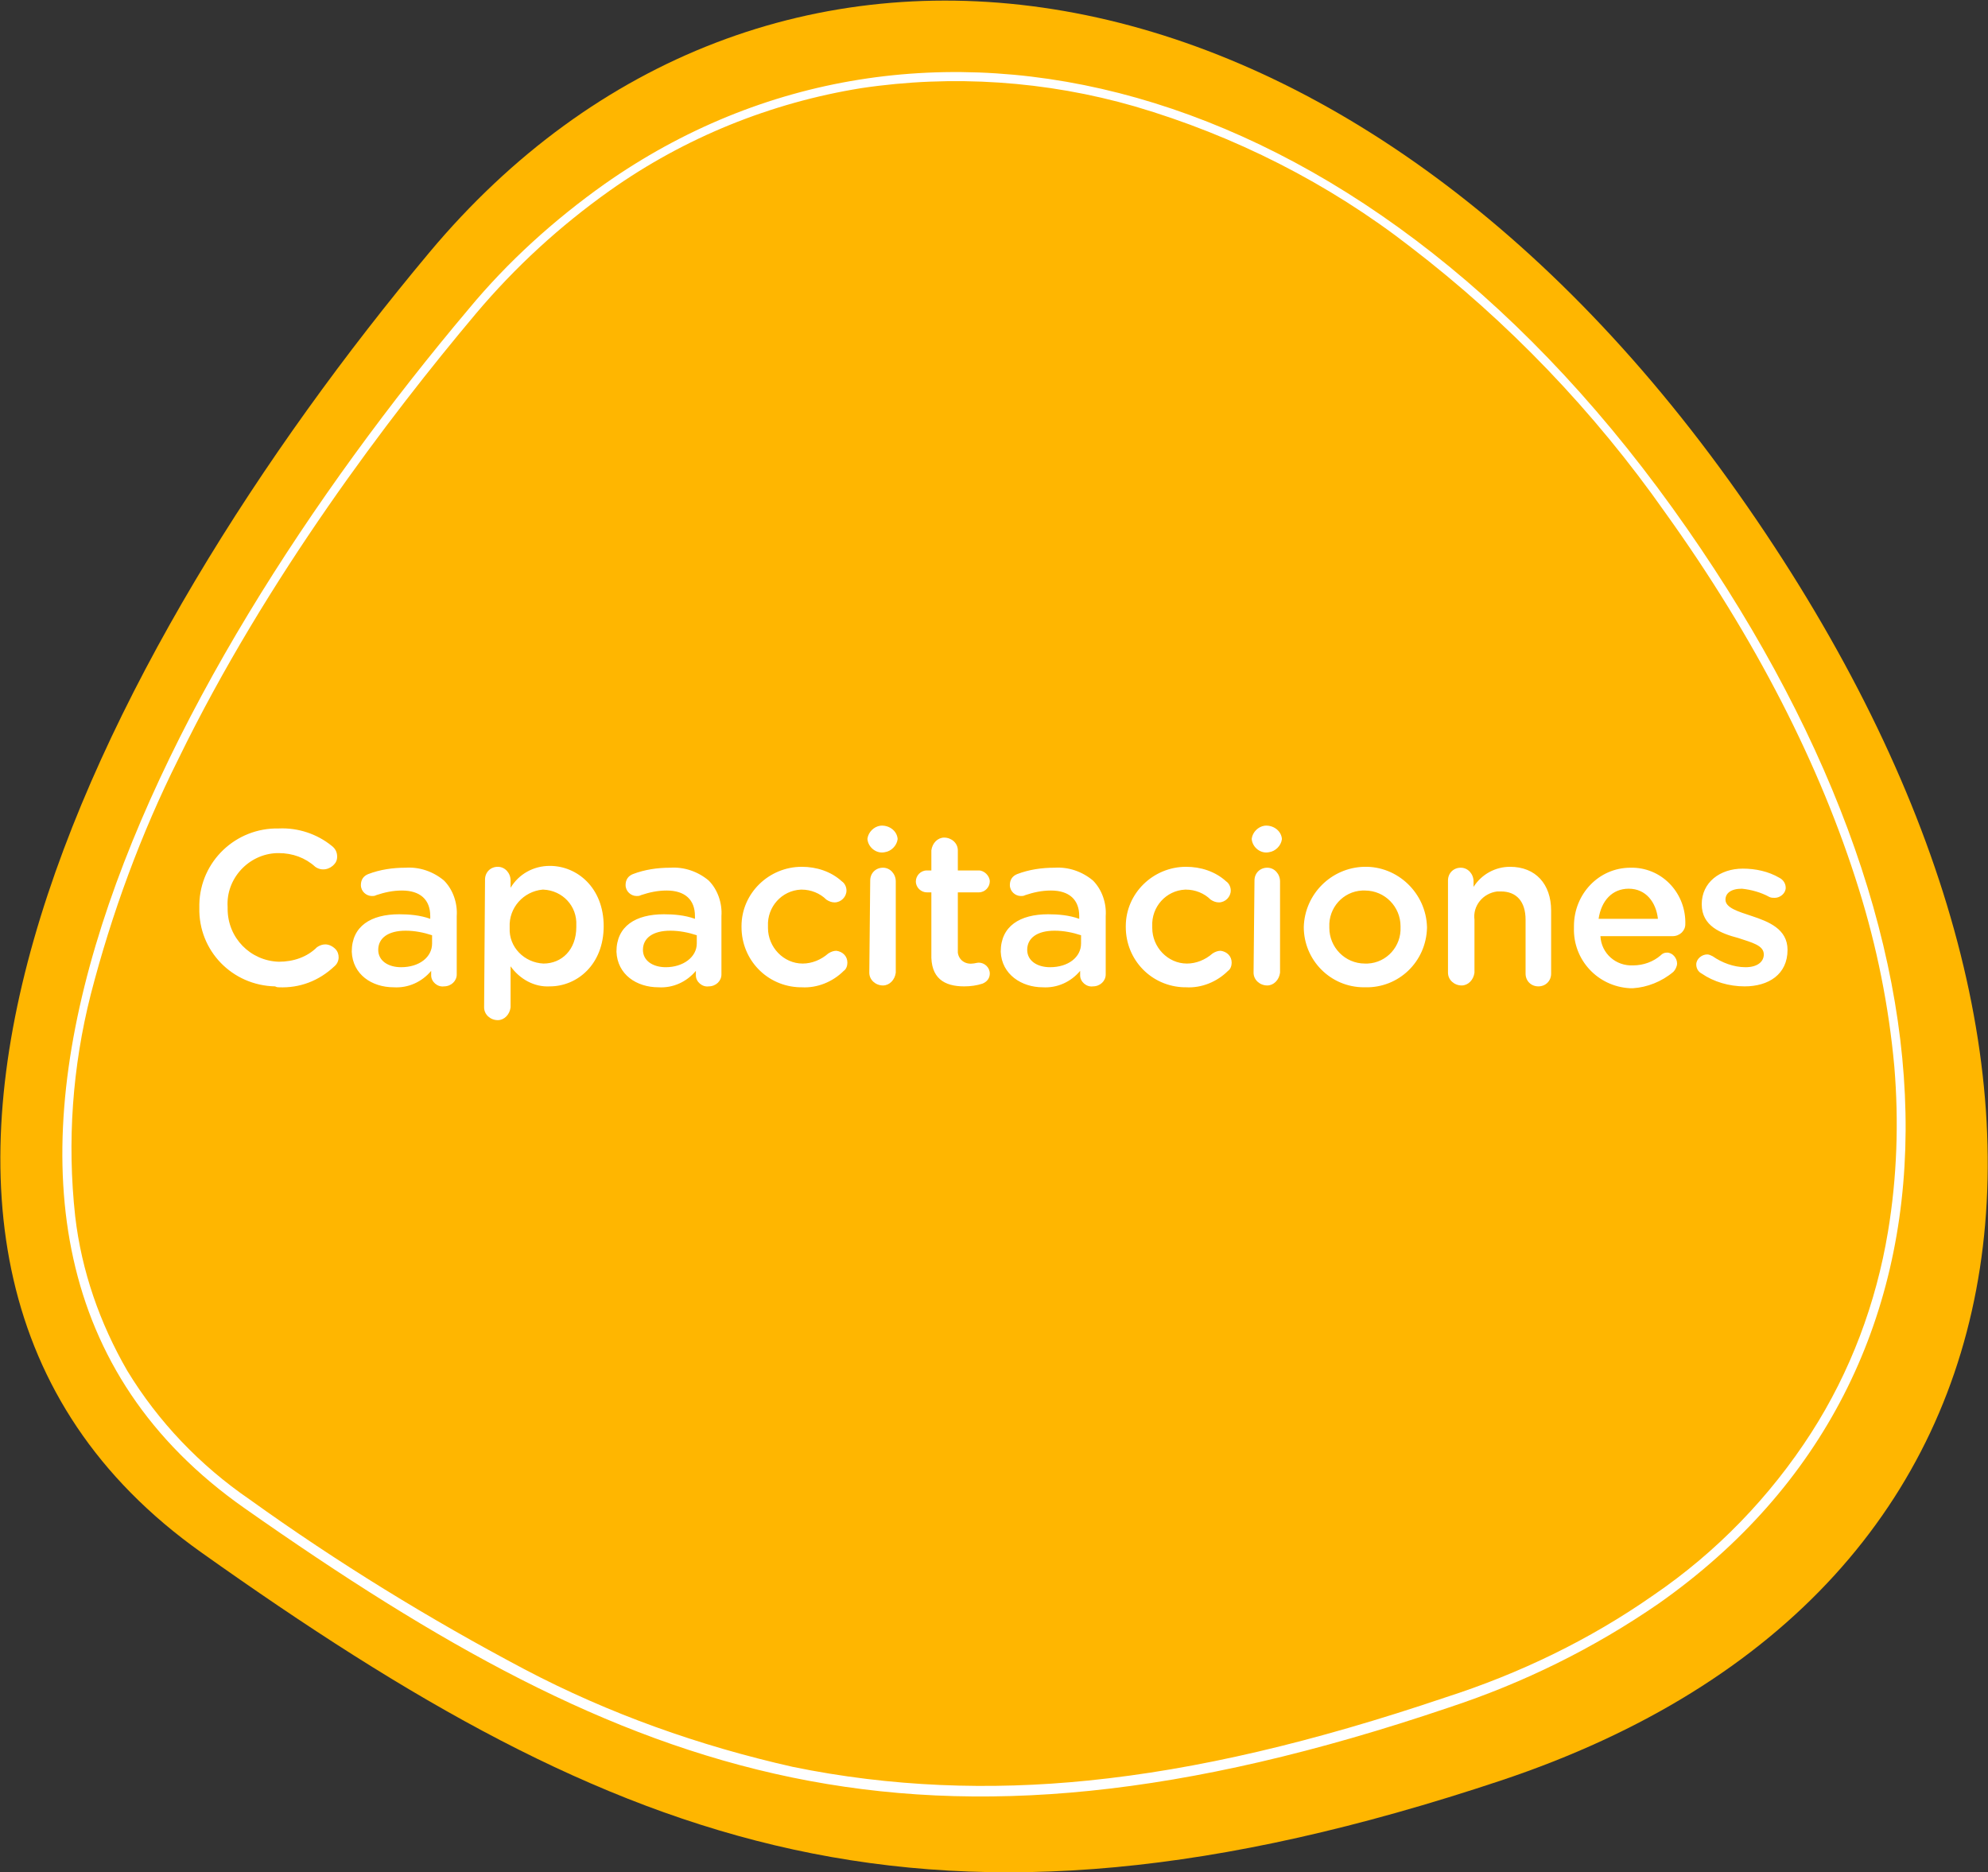
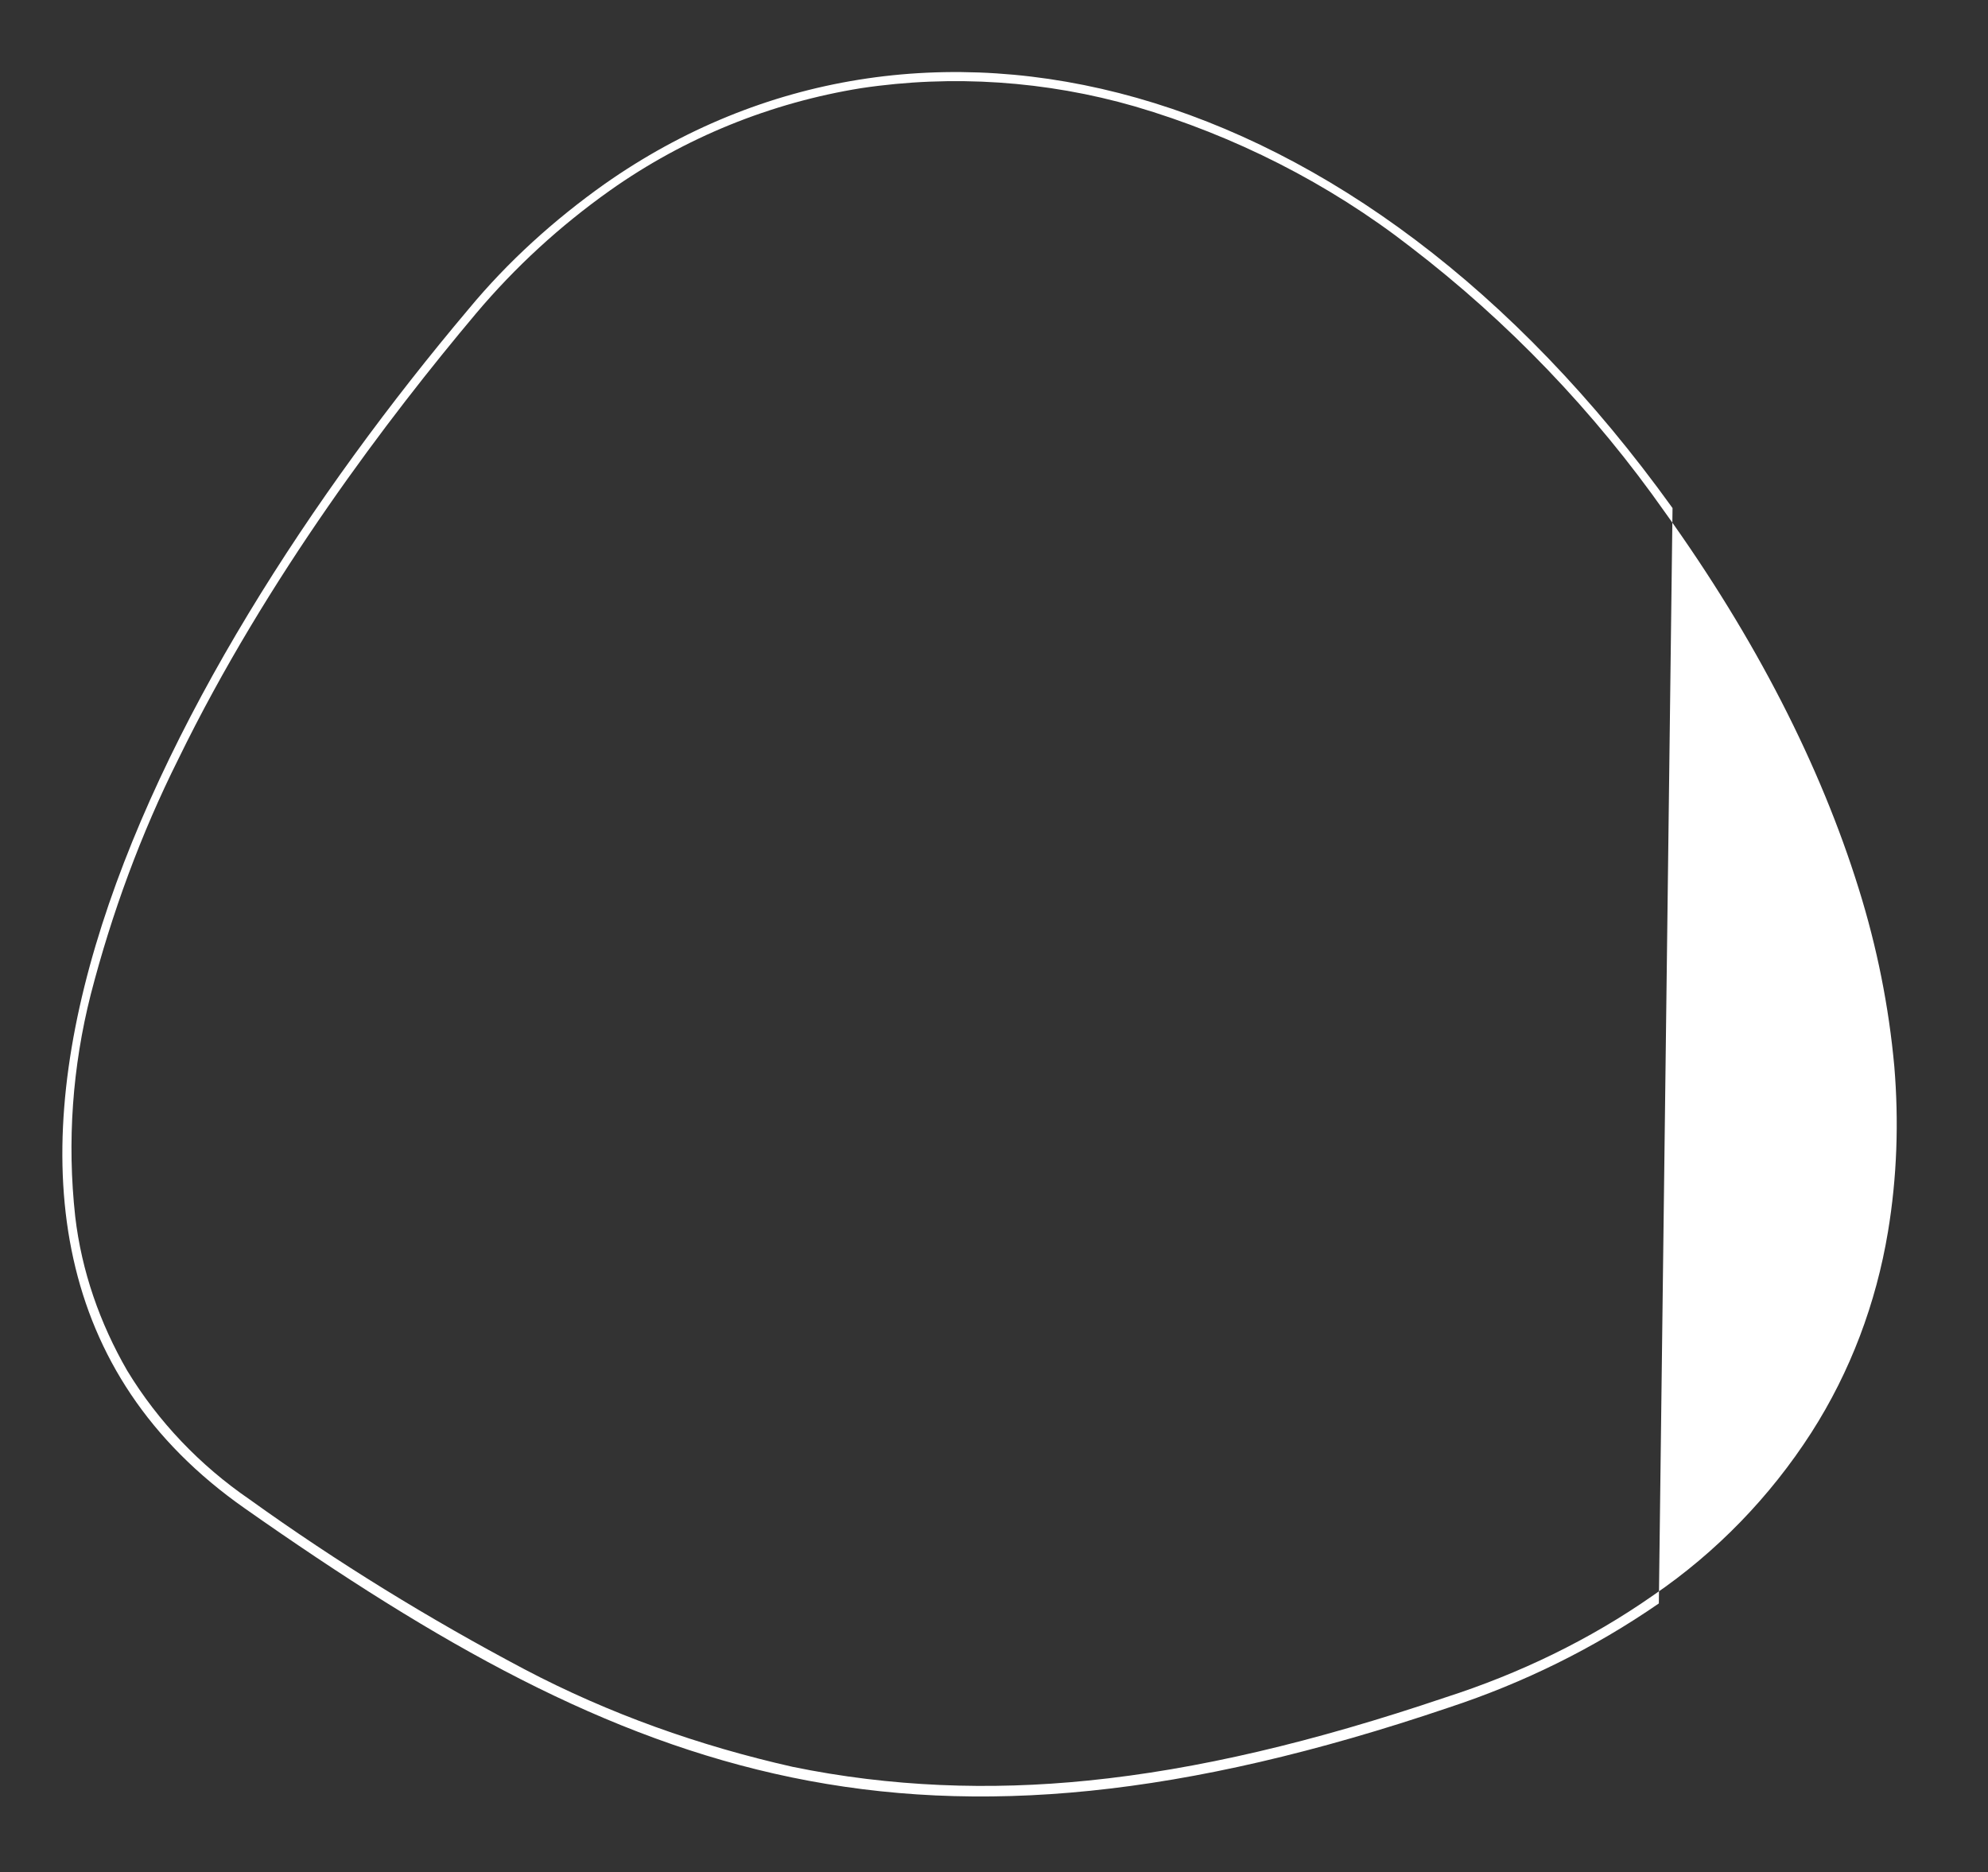
<svg xmlns="http://www.w3.org/2000/svg" id="Layer_1" x="0px" y="0px" viewBox="0 0 217.8 205.1" style="enable-background:new 0 0 217.8 205.1;" xml:space="preserve">
  <rect x="0" y="0" width="217.8" height="205.1" fill="#333333" stroke="none" />
  <style type="text/css">	.st0{fill:#FFB600;}	.st1{fill:#FFFFFF;}</style>
  <g transform="translate(-1282.462 -798)">
    <g transform="translate(0 -87.641)">
-       <path class="st0" d="M1446.9,1080.7c-62.7,20.9-96.5,7.6-142.4-25c-45.9-32.6-11.3-99,25-142.4s98.5-36,142.4,25   C1515.8,999.4,1509.6,1059.8,1446.9,1080.7z" />
-       <path class="st1" d="M1313,993.8c2.3,0.1,4.4-0.7,6.1-2.3c0.6-0.5,0.6-1.4,0.1-1.9c-0.3-0.3-0.7-0.5-1.1-0.5   c-0.3,0-0.6,0.1-0.9,0.3c-1.1,1.1-2.6,1.6-4.2,1.6c-3.1-0.1-5.6-2.6-5.6-5.8c0-0.1,0-0.1,0-0.2v0c-0.2-3.1,2.3-5.8,5.4-5.9   c0.1,0,0.1,0,0.2,0c1.5,0,2.9,0.5,4,1.5c0.7,0.5,1.6,0.3,2.1-0.3c0.2-0.2,0.3-0.5,0.3-0.8c0-0.5-0.2-0.9-0.6-1.2   c-1.6-1.3-3.7-2-5.8-1.9c-4.7-0.1-8.6,3.6-8.7,8.3c0,0.1,0,0.2,0,0.4v0c-0.1,4.7,3.6,8.5,8.3,8.6   C1312.8,993.8,1312.9,993.8,1313,993.8z M1325.6,993.8c1.6,0.1,3.1-0.6,4.1-1.8v0.5c0,0.7,0.7,1.3,1.4,1.2c0,0,0,0,0,0   c0.8,0,1.4-0.6,1.4-1.3c0,0,0,0,0,0V986c0.1-1.4-0.4-2.9-1.4-3.9c-1.2-1-2.7-1.5-4.2-1.4c-1.4,0-2.8,0.2-4.1,0.7   c-0.5,0.2-0.8,0.6-0.8,1.2c0,0.7,0.6,1.2,1.2,1.2c0,0,0,0,0,0c0.2,0,0.3,0,0.5-0.1c0.9-0.3,1.8-0.5,2.8-0.5c2,0,3.1,1,3.1,2.8v0.3   c-1.1-0.4-2.3-0.5-3.4-0.5c-3.1,0-5.2,1.3-5.2,4.1v0C1321.1,992.4,1323.2,993.8,1325.6,993.8z M1326.4,991.6   c-1.4,0-2.5-0.7-2.5-1.9v0c0-1.3,1.1-2.1,3-2.1c1,0,2,0.2,2.9,0.5v0.9C1329.8,990.5,1328.4,991.6,1326.4,991.6z M1335.5,996   c0,0.8,0.7,1.4,1.5,1.4c0.7,0,1.3-0.6,1.4-1.4v-4.5c1,1.4,2.6,2.3,4.3,2.2c3,0,5.9-2.4,5.9-6.6v0c0-4.2-2.9-6.6-5.9-6.6   c-1.8,0-3.4,0.9-4.3,2.4v-0.8c0-0.8-0.6-1.5-1.4-1.5c0,0,0,0,0,0c-0.8,0-1.4,0.6-1.4,1.4c0,0,0,0,0,0L1335.5,996z M1342,991.2   c-2.1-0.1-3.8-1.8-3.7-3.9c0,0,0-0.1,0-0.1v0c-0.1-2.1,1.5-3.9,3.6-4.1c0,0,0.1,0,0.1,0c2.1,0.1,3.7,1.8,3.6,3.9   c0,0.1,0,0.1,0,0.2v0C1345.6,989.7,1344,991.2,1342,991.2z M1354.6,993.8c1.6,0.1,3.1-0.6,4.1-1.8v0.5c0,0.7,0.7,1.3,1.4,1.2   c0,0,0,0,0,0c0.8,0,1.4-0.6,1.4-1.3c0,0,0,0,0,0V986c0.1-1.4-0.4-2.9-1.4-3.9c-1.2-1-2.7-1.5-4.2-1.4c-1.4,0-2.8,0.2-4.1,0.7   c-0.5,0.2-0.8,0.6-0.8,1.2c0,0.7,0.6,1.2,1.2,1.2c0,0,0,0,0,0c0.2,0,0.3,0,0.5-0.1c0.9-0.3,1.8-0.5,2.8-0.5c2,0,3.1,1,3.1,2.8v0.3   c-1.1-0.4-2.3-0.5-3.4-0.5c-3.1,0-5.2,1.3-5.2,4.1v0C1350.1,992.4,1352.2,993.8,1354.6,993.8z M1355.4,991.6   c-1.4,0-2.5-0.7-2.5-1.9v0c0-1.3,1.1-2.1,3-2.1c1,0,2,0.2,2.9,0.5v0.9C1358.8,990.5,1357.3,991.6,1355.4,991.6z M1370.3,993.8   c1.7,0.1,3.4-0.6,4.6-1.8c0.3-0.2,0.4-0.6,0.4-0.9c0-0.7-0.5-1.2-1.2-1.3c-0.3,0-0.6,0.1-0.9,0.3c-0.8,0.7-1.8,1.1-2.8,1.1   c-2.1,0-3.8-1.8-3.8-3.9c0-0.1,0-0.1,0-0.2v0c-0.1-2.1,1.5-3.9,3.6-4c0,0,0,0,0.1,0c1,0,2,0.4,2.7,1.1c0.3,0.2,0.6,0.3,0.9,0.3   c0.7,0,1.3-0.6,1.3-1.3c0,0,0,0,0,0c0-0.4-0.2-0.8-0.5-1c-1.2-1.1-2.8-1.6-4.4-1.6c-3.6,0-6.6,2.9-6.6,6.5c0,0,0,0.1,0,0.1v0   c0,3.6,2.8,6.5,6.4,6.6C1370.2,993.8,1370.2,993.8,1370.3,993.8z M1377.5,977.6c0.1,0.9,1,1.6,1.9,1.4c0.7-0.1,1.3-0.7,1.4-1.4   v-0.1c-0.1-0.9-1-1.5-1.9-1.4c-0.7,0.1-1.3,0.7-1.4,1.4V977.6z M1377.7,992.2c0,0.8,0.7,1.4,1.5,1.4c0.7,0,1.3-0.6,1.4-1.4v-10   c0-0.8-0.6-1.5-1.4-1.5c0,0,0,0,0,0c-0.8,0-1.4,0.6-1.4,1.4c0,0,0,0,0,0L1377.7,992.2z M1388.1,993.7c0.7,0,1.4-0.1,2-0.3   c0.5-0.2,0.8-0.6,0.8-1.1c0-0.7-0.6-1.2-1.2-1.2c-0.2,0-0.5,0.1-0.7,0.1c-0.8,0.1-1.5-0.4-1.6-1.2c0-0.1,0-0.3,0-0.4v-6.2h2.3   c0.7,0,1.2-0.6,1.2-1.2s-0.6-1.2-1.2-1.2h-2.3v-2.2c0-0.8-0.7-1.4-1.5-1.4c-0.7,0-1.3,0.6-1.4,1.4v2.2h-0.5   c-0.7,0-1.2,0.6-1.2,1.2c0,0.7,0.6,1.2,1.2,1.2h0.5v6.7C1384.4,992.8,1385.9,993.7,1388.1,993.7z M1396.7,993.8   c1.6,0.1,3.1-0.6,4.1-1.8v0.5c0,0.7,0.7,1.3,1.4,1.2c0,0,0,0,0,0c0.8,0,1.4-0.6,1.4-1.3c0,0,0,0,0,0V986c0.1-1.4-0.4-2.9-1.4-3.9   c-1.2-1-2.7-1.5-4.2-1.4c-1.4,0-2.8,0.2-4.1,0.7c-0.5,0.2-0.8,0.6-0.8,1.2c0,0.7,0.6,1.2,1.2,1.2c0,0,0,0,0,0c0.2,0,0.3,0,0.5-0.1   c0.9-0.3,1.8-0.5,2.8-0.5c2,0,3.1,1,3.1,2.8v0.3c-1.1-0.4-2.3-0.5-3.4-0.5c-3.1,0-5.2,1.3-5.2,4.1v0   C1392.2,992.4,1394.4,993.8,1396.7,993.8z M1397.5,991.6c-1.4,0-2.5-0.7-2.5-1.9v0c0-1.3,1.1-2.1,3-2.1c1,0,2,0.2,2.9,0.5v0.9   C1400.9,990.5,1399.5,991.6,1397.5,991.6z M1412.4,993.8c1.7,0.1,3.4-0.6,4.6-1.8c0.3-0.2,0.4-0.6,0.4-0.9c0-0.7-0.5-1.2-1.2-1.3   c-0.3,0-0.6,0.1-0.9,0.3c-0.8,0.7-1.8,1.1-2.8,1.1c-2.1,0-3.8-1.8-3.8-3.9c0-0.1,0-0.1,0-0.2v0c-0.1-2.1,1.5-3.9,3.6-4   c0,0,0,0,0.1,0c1,0,2,0.4,2.7,1.1c0.3,0.2,0.6,0.3,0.9,0.3c0.7,0,1.3-0.6,1.3-1.3c0,0,0,0,0,0c0-0.4-0.2-0.8-0.5-1   c-1.2-1.1-2.8-1.6-4.4-1.6c-3.6,0-6.6,2.9-6.6,6.5c0,0,0,0.1,0,0.1v0c0,3.6,2.8,6.5,6.4,6.6   C1412.3,993.8,1412.4,993.8,1412.4,993.8z M1419.6,977.6c0.1,0.9,1,1.6,1.9,1.4c0.7-0.1,1.3-0.7,1.4-1.4v-0.1   c-0.1-0.9-1-1.5-1.9-1.4c-0.7,0.1-1.3,0.7-1.4,1.4V977.6z M1419.8,992.2c0,0.8,0.7,1.4,1.5,1.4c0.7,0,1.3-0.6,1.4-1.4v-10   c0-0.8-0.6-1.5-1.4-1.5c0,0,0,0,0,0c-0.8,0-1.4,0.6-1.4,1.4c0,0,0,0,0,0L1419.8,992.2z M1432,993.8c3.7,0.1,6.7-2.8,6.8-6.5   c0,0,0-0.1,0-0.1v0c-0.1-3.7-3.2-6.7-6.9-6.6c-3.6,0.1-6.5,3-6.6,6.6v0c0,3.6,2.9,6.6,6.6,6.6   C1431.8,993.8,1431.9,993.8,1432,993.8L1432,993.8z M1432,991.2c-2.2,0-3.9-1.8-3.9-3.9c0,0,0-0.1,0-0.1v0c-0.1-2.1,1.5-3.9,3.6-4   c0.1,0,0.2,0,0.3,0c2.2,0,3.9,1.8,3.9,3.9c0,0,0,0.1,0,0.1v0c0.1,2.1-1.5,3.9-3.6,4C1432.2,991.2,1432.1,991.2,1432,991.2z    M1441.1,992.2c0,0.8,0.7,1.4,1.5,1.4c0.7,0,1.3-0.6,1.4-1.4v-5.8c-0.2-1.5,0.9-2.9,2.5-3.1c0.1,0,0.3,0,0.4,0   c1.7,0,2.7,1.1,2.7,3.1v5.9c0,0.8,0.6,1.4,1.4,1.4c0,0,0,0,0,0c0.8,0,1.4-0.6,1.4-1.4c0,0,0,0,0-0.1v-6.8c0-2.9-1.7-4.8-4.5-4.8   c-1.6,0-3.1,0.8-4,2.2v-0.6c0-0.8-0.6-1.5-1.4-1.5c0,0,0,0,0,0c-0.8,0-1.4,0.6-1.4,1.4c0,0,0,0,0,0L1441.1,992.2z M1457.6,986.3   c0.3-2,1.5-3.3,3.3-3.3c1.9,0,3,1.5,3.2,3.3H1457.6z M1465.8,992.1c0.2-0.2,0.4-0.6,0.4-0.9c0-0.6-0.5-1.2-1.1-1.2c0,0,0,0,0,0   c-0.3,0-0.5,0.1-0.7,0.3c-0.8,0.7-1.9,1.1-3,1.1c-1.9,0.1-3.5-1.3-3.6-3.2h7.9c0.8,0,1.4-0.6,1.4-1.3c0,0,0,0,0,0   c0.1-3.3-2.4-6.1-5.7-6.2c-0.1,0-0.2,0-0.3,0c-3.5,0-6.2,2.9-6.2,6.4c0,0.1,0,0.1,0,0.2v0c-0.1,3.5,2.6,6.4,6.1,6.6   c0.1,0,0.3,0,0.4,0C1462.9,993.8,1464.5,993.2,1465.8,992.1L1465.8,992.1z M1473.6,993.7c2.6,0,4.7-1.3,4.7-4v0   c0-2.3-2.1-3.1-3.9-3.7c-1.5-0.5-2.9-0.9-2.9-1.8v0c0-0.7,0.6-1.2,1.8-1.2c1,0.1,2.1,0.4,3,0.9c0.2,0.1,0.4,0.1,0.6,0.1   c0.6,0,1.2-0.5,1.2-1.1c0,0,0,0,0,0c0-0.5-0.3-0.9-0.7-1.1c-1.2-0.7-2.6-1-4-1c-2.5,0-4.5,1.5-4.5,3.9v0c0,2.4,2.1,3.2,4,3.7   c1.5,0.5,2.8,0.8,2.8,1.8v0c0,0.8-0.7,1.4-2,1.4c-1.3,0-2.6-0.5-3.6-1.2c-0.2-0.1-0.4-0.2-0.6-0.2c-0.6,0-1.2,0.5-1.2,1.1   c0,0,0,0,0,0c0,0.4,0.2,0.8,0.6,1C1470.2,993.2,1471.9,993.7,1473.6,993.7L1473.6,993.7z" />
-       <path class="st1" d="M1463.6,1060.4c6.9-4.7,12.8-10.8,17.3-17.8c4.3-6.7,7.1-14.2,8.4-22c1-6,1.2-12.1,0.7-18.1   c-0.6-6.6-1.9-13.1-3.9-19.5c-4.2-13.5-11.3-27.4-21.2-41.2c-7.8-11.1-17.2-20.9-27.9-29.1c-9-7-19.3-12.2-30.2-15.4   c-9.7-2.8-20-3.5-30-2c-9.9,1.6-19.3,5.4-27.5,11.2c-5.5,3.9-10.4,8.4-14.7,13.5c-9.5,11.3-22.9,28.9-32.6,48.8   c-4.1,8.2-7.3,16.9-9.6,25.8c-2,7.9-2.6,16.1-1.7,24.3c0.7,6,2.7,11.7,5.7,16.9c3.4,5.6,8,10.4,13.4,14.1   c9.6,6.9,19.7,13.1,30.1,18.6c9.3,4.9,19.2,8.4,29.4,10.7c10.7,2.2,21.6,2.6,32.4,1.5c11.9-1.2,24.6-4.2,39.1-9.1   C1448.9,1069,1456.6,1065.3,1463.6,1060.4 M1464.2,1061.3c-7.1,4.9-14.8,8.7-23,11.4c-58.4,19.8-89.6,7.9-131.9-21.8   c-42.3-29.6-9.5-91.1,24.5-131.4c4.3-5.2,9.4-9.8,14.9-13.7c34.3-24.1,82.2-12.9,117,35.5   C1499.7,988.6,1500.3,1035.9,1464.2,1061.3z" />
+       <path class="st1" d="M1463.6,1060.4c6.9-4.7,12.8-10.8,17.3-17.8c4.3-6.7,7.1-14.2,8.4-22c1-6,1.2-12.1,0.7-18.1   c-0.6-6.6-1.9-13.1-3.9-19.5c-4.2-13.5-11.3-27.4-21.2-41.2c-7.8-11.1-17.2-20.9-27.9-29.1c-9-7-19.3-12.2-30.2-15.4   c-9.7-2.8-20-3.5-30-2c-9.9,1.6-19.3,5.4-27.5,11.2c-5.5,3.9-10.4,8.4-14.7,13.5c-9.5,11.3-22.9,28.9-32.6,48.8   c-4.1,8.2-7.3,16.9-9.6,25.8c-2,7.9-2.6,16.1-1.7,24.3c0.7,6,2.7,11.7,5.7,16.9c3.4,5.6,8,10.4,13.4,14.1   c9.6,6.9,19.7,13.1,30.1,18.6c9.3,4.9,19.2,8.4,29.4,10.7c10.7,2.2,21.6,2.6,32.4,1.5c11.9-1.2,24.6-4.2,39.1-9.1   C1448.9,1069,1456.6,1065.3,1463.6,1060.4 M1464.2,1061.3c-7.1,4.9-14.8,8.7-23,11.4c-58.4,19.8-89.6,7.9-131.9-21.8   c-42.3-29.6-9.5-91.1,24.5-131.4c4.3-5.2,9.4-9.8,14.9-13.7c34.3-24.1,82.2-12.9,117,35.5   z" />
    </g>
  </g>
</svg>